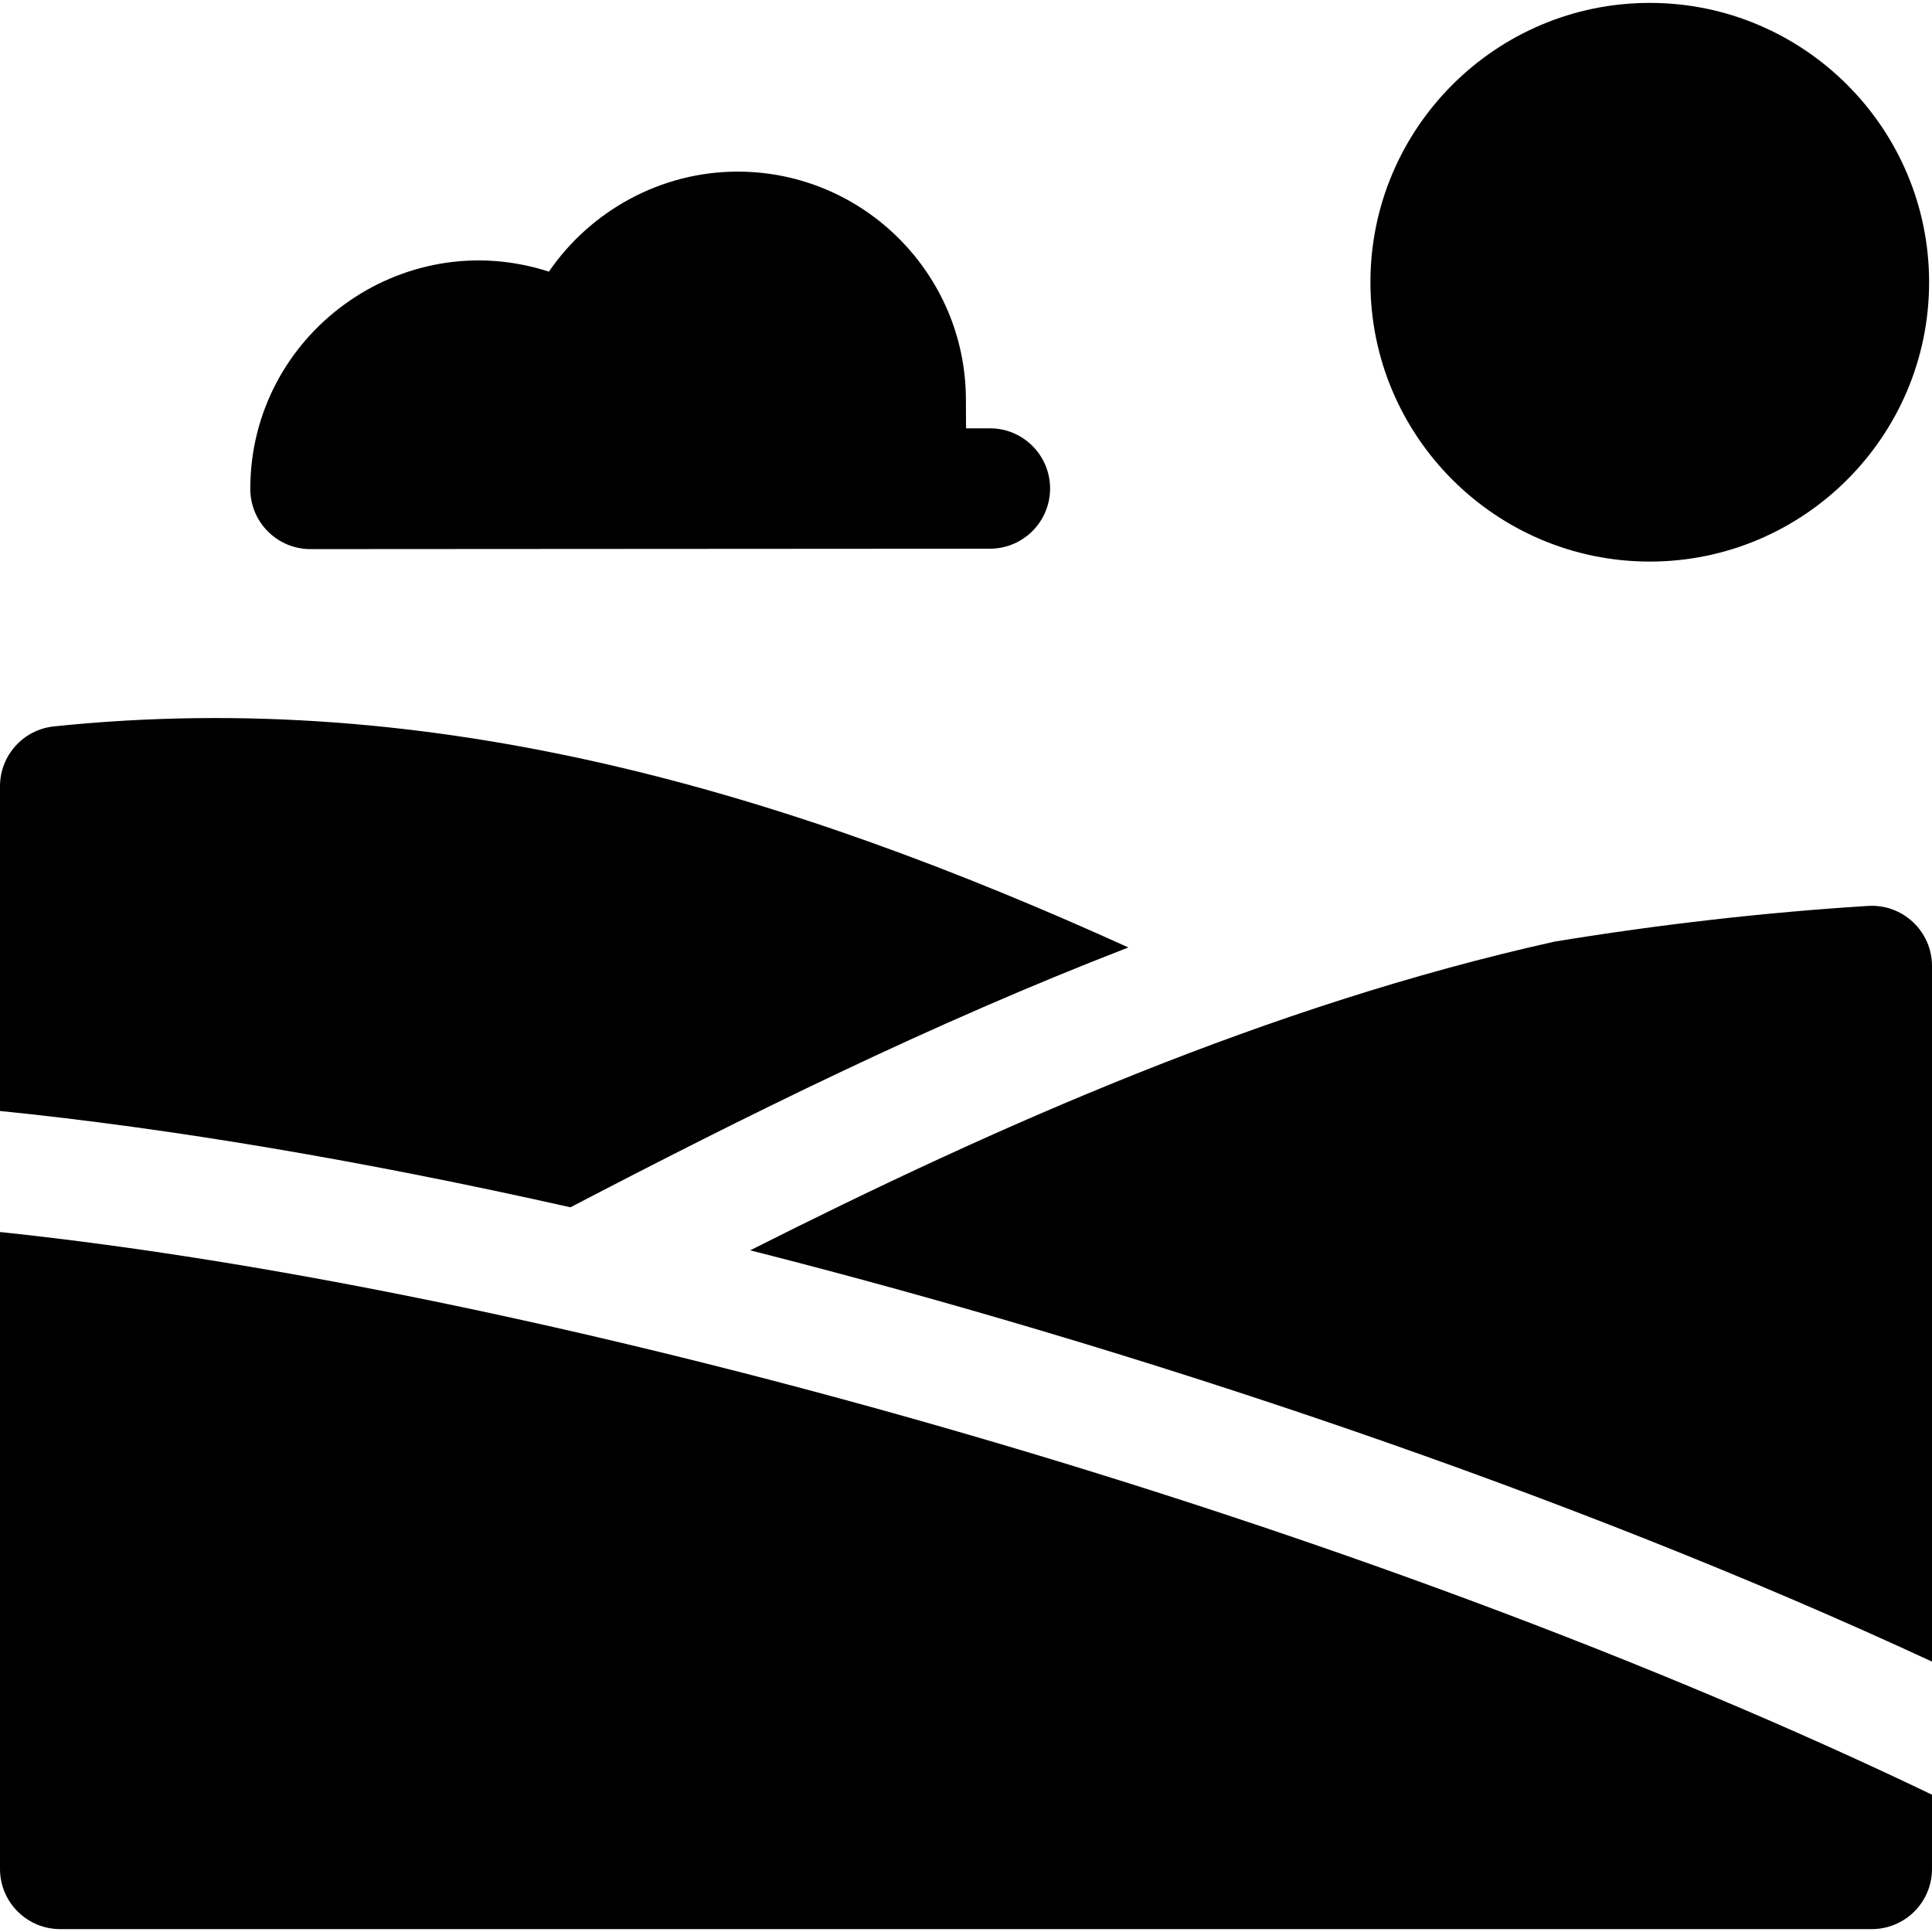
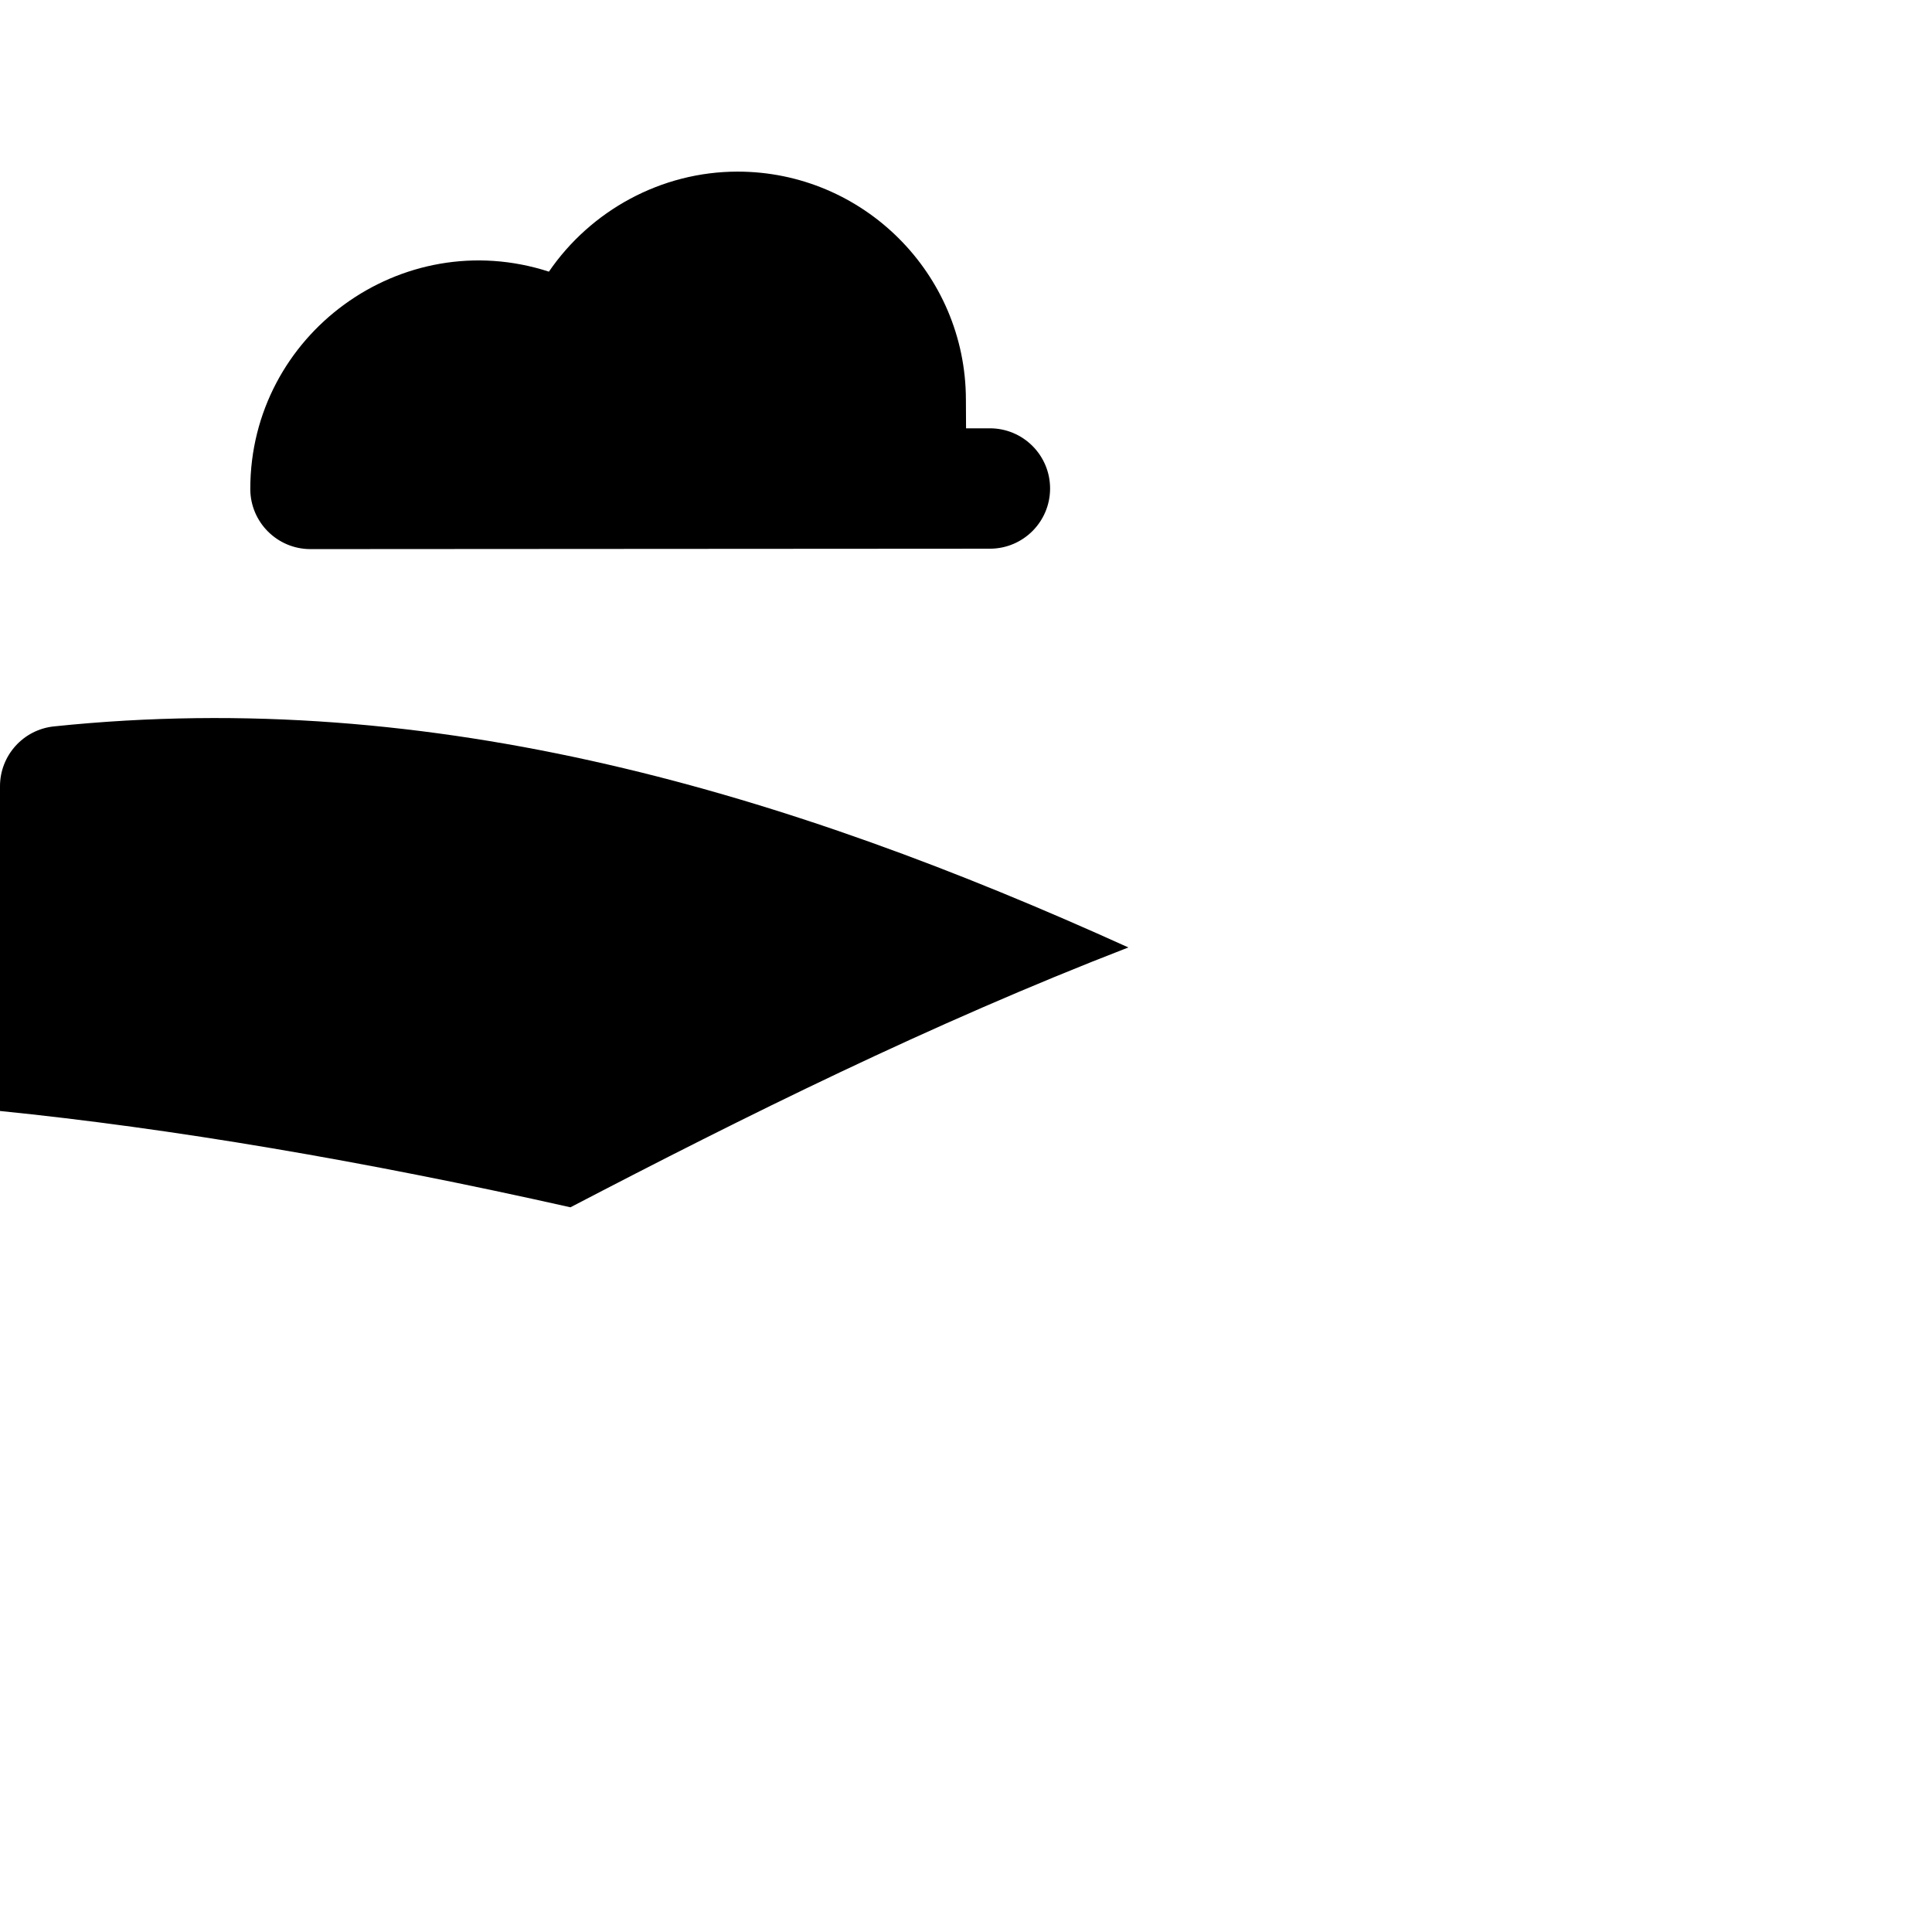
<svg xmlns="http://www.w3.org/2000/svg" id="Layer_1" enable-background="new 0 0 513.539 513.539" height="512" viewBox="0 0 513.539 513.539" width="512">
-   <path d="m438.52.77c-40.941 0-74.25 33.309-74.25 74.25s33.309 74.25 74.25 74.25 74.25-33.309 74.25-74.25-33.309-74.25-74.25-74.25z" />
  <path d="m151.629 320.907c46.035-23.997 95.708-48.719 148.299-69.07-90.149-40.873-184.123-69.333-285.587-58.754-8.15.849-14.341 7.719-14.341 15.914v86.309c45.444 4.592 96.918 13.309 151.629 25.601z" />
-   <path d="m496.534 240.801c-27.52 1.732-55.231 4.888-83.313 9.484-76.097 16.953-148.224 49.004-213.813 82.06 102.027 25.893 217.543 64.501 314.131 109.324v-184.9c0-9.246-7.825-16.556-17.005-15.968z" />
-   <path d="m0 327.48v169.29c0 8.836 7.163 16 16 16h481.539c8.837 0 16-7.164 16-16v-19.726c-149.303-71.71-362.685-133.706-513.539-149.564z" />
  <path d="m263.121 113.848h-6.338l-.04-7.671c-.066-33.405-27.264-60.56-60.684-60.56-20.323 0-39.04 10.355-50.156 26.589-39.188-12.69-79.373 16.717-79.373 57.751 0 8.836 7.164 16 16 16l180.591-.11c8.836 0 16-7.164 16-16s-7.163-15.999-16-15.999z" />
</svg>